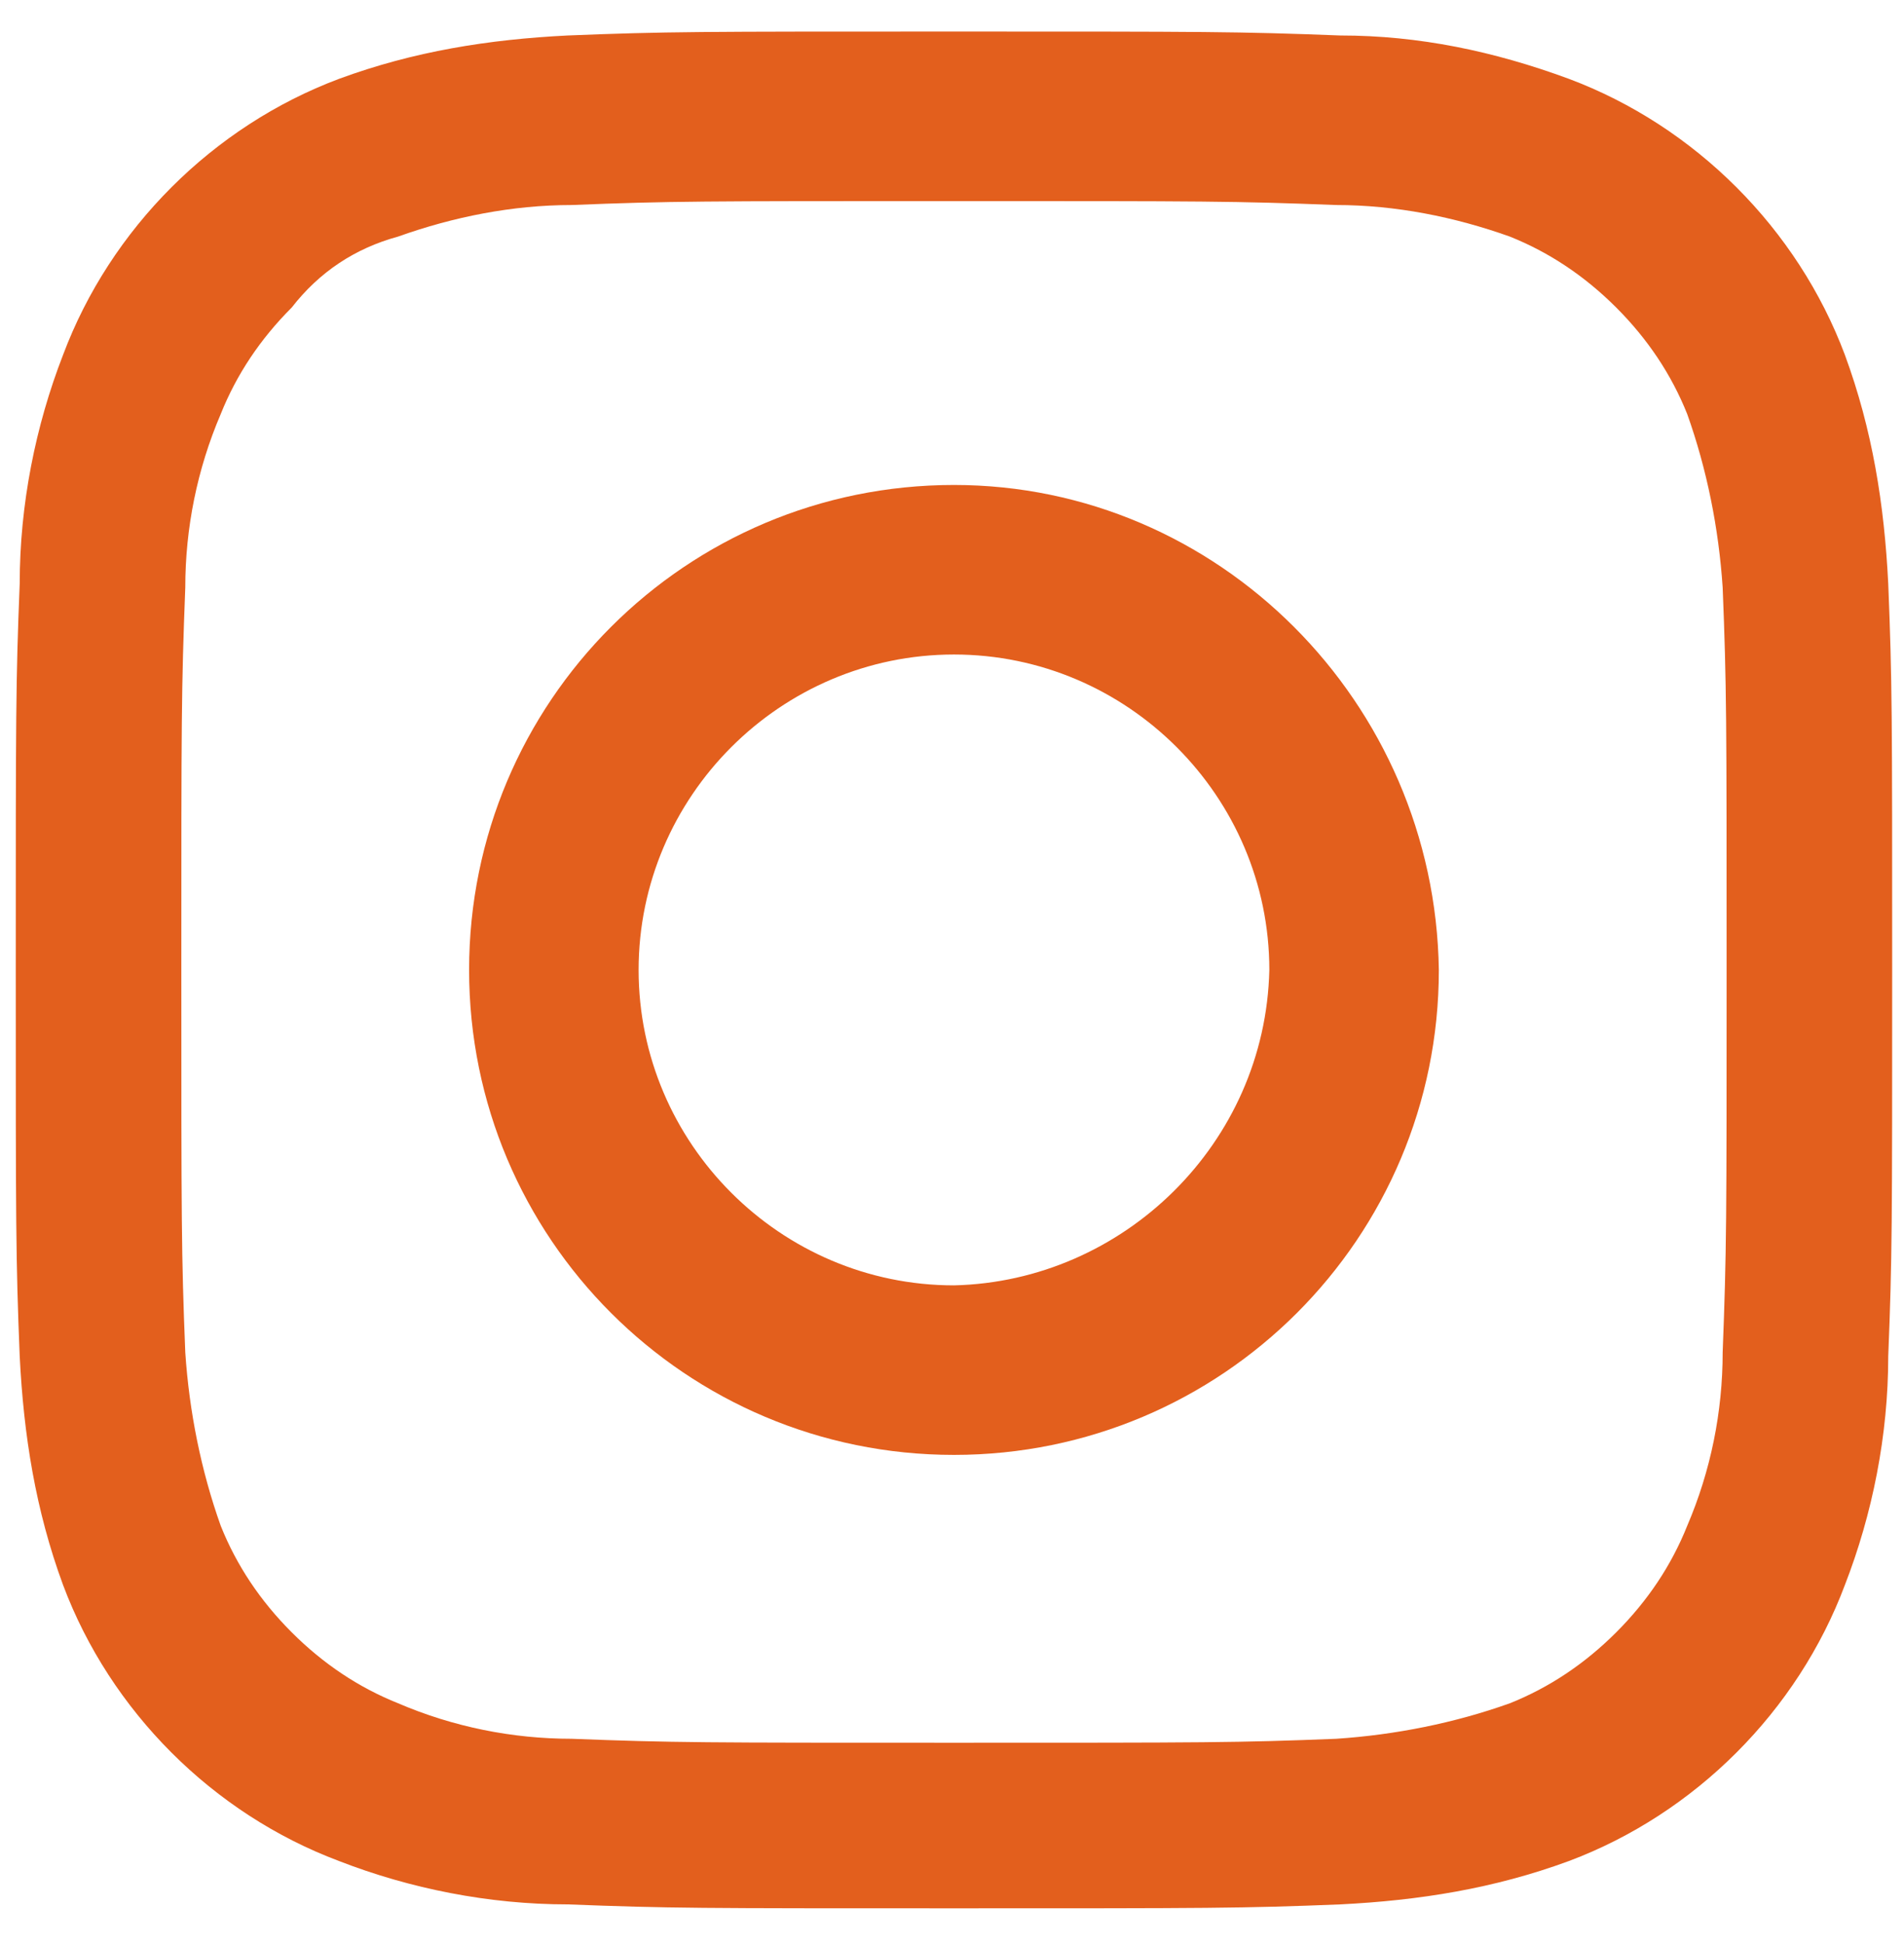
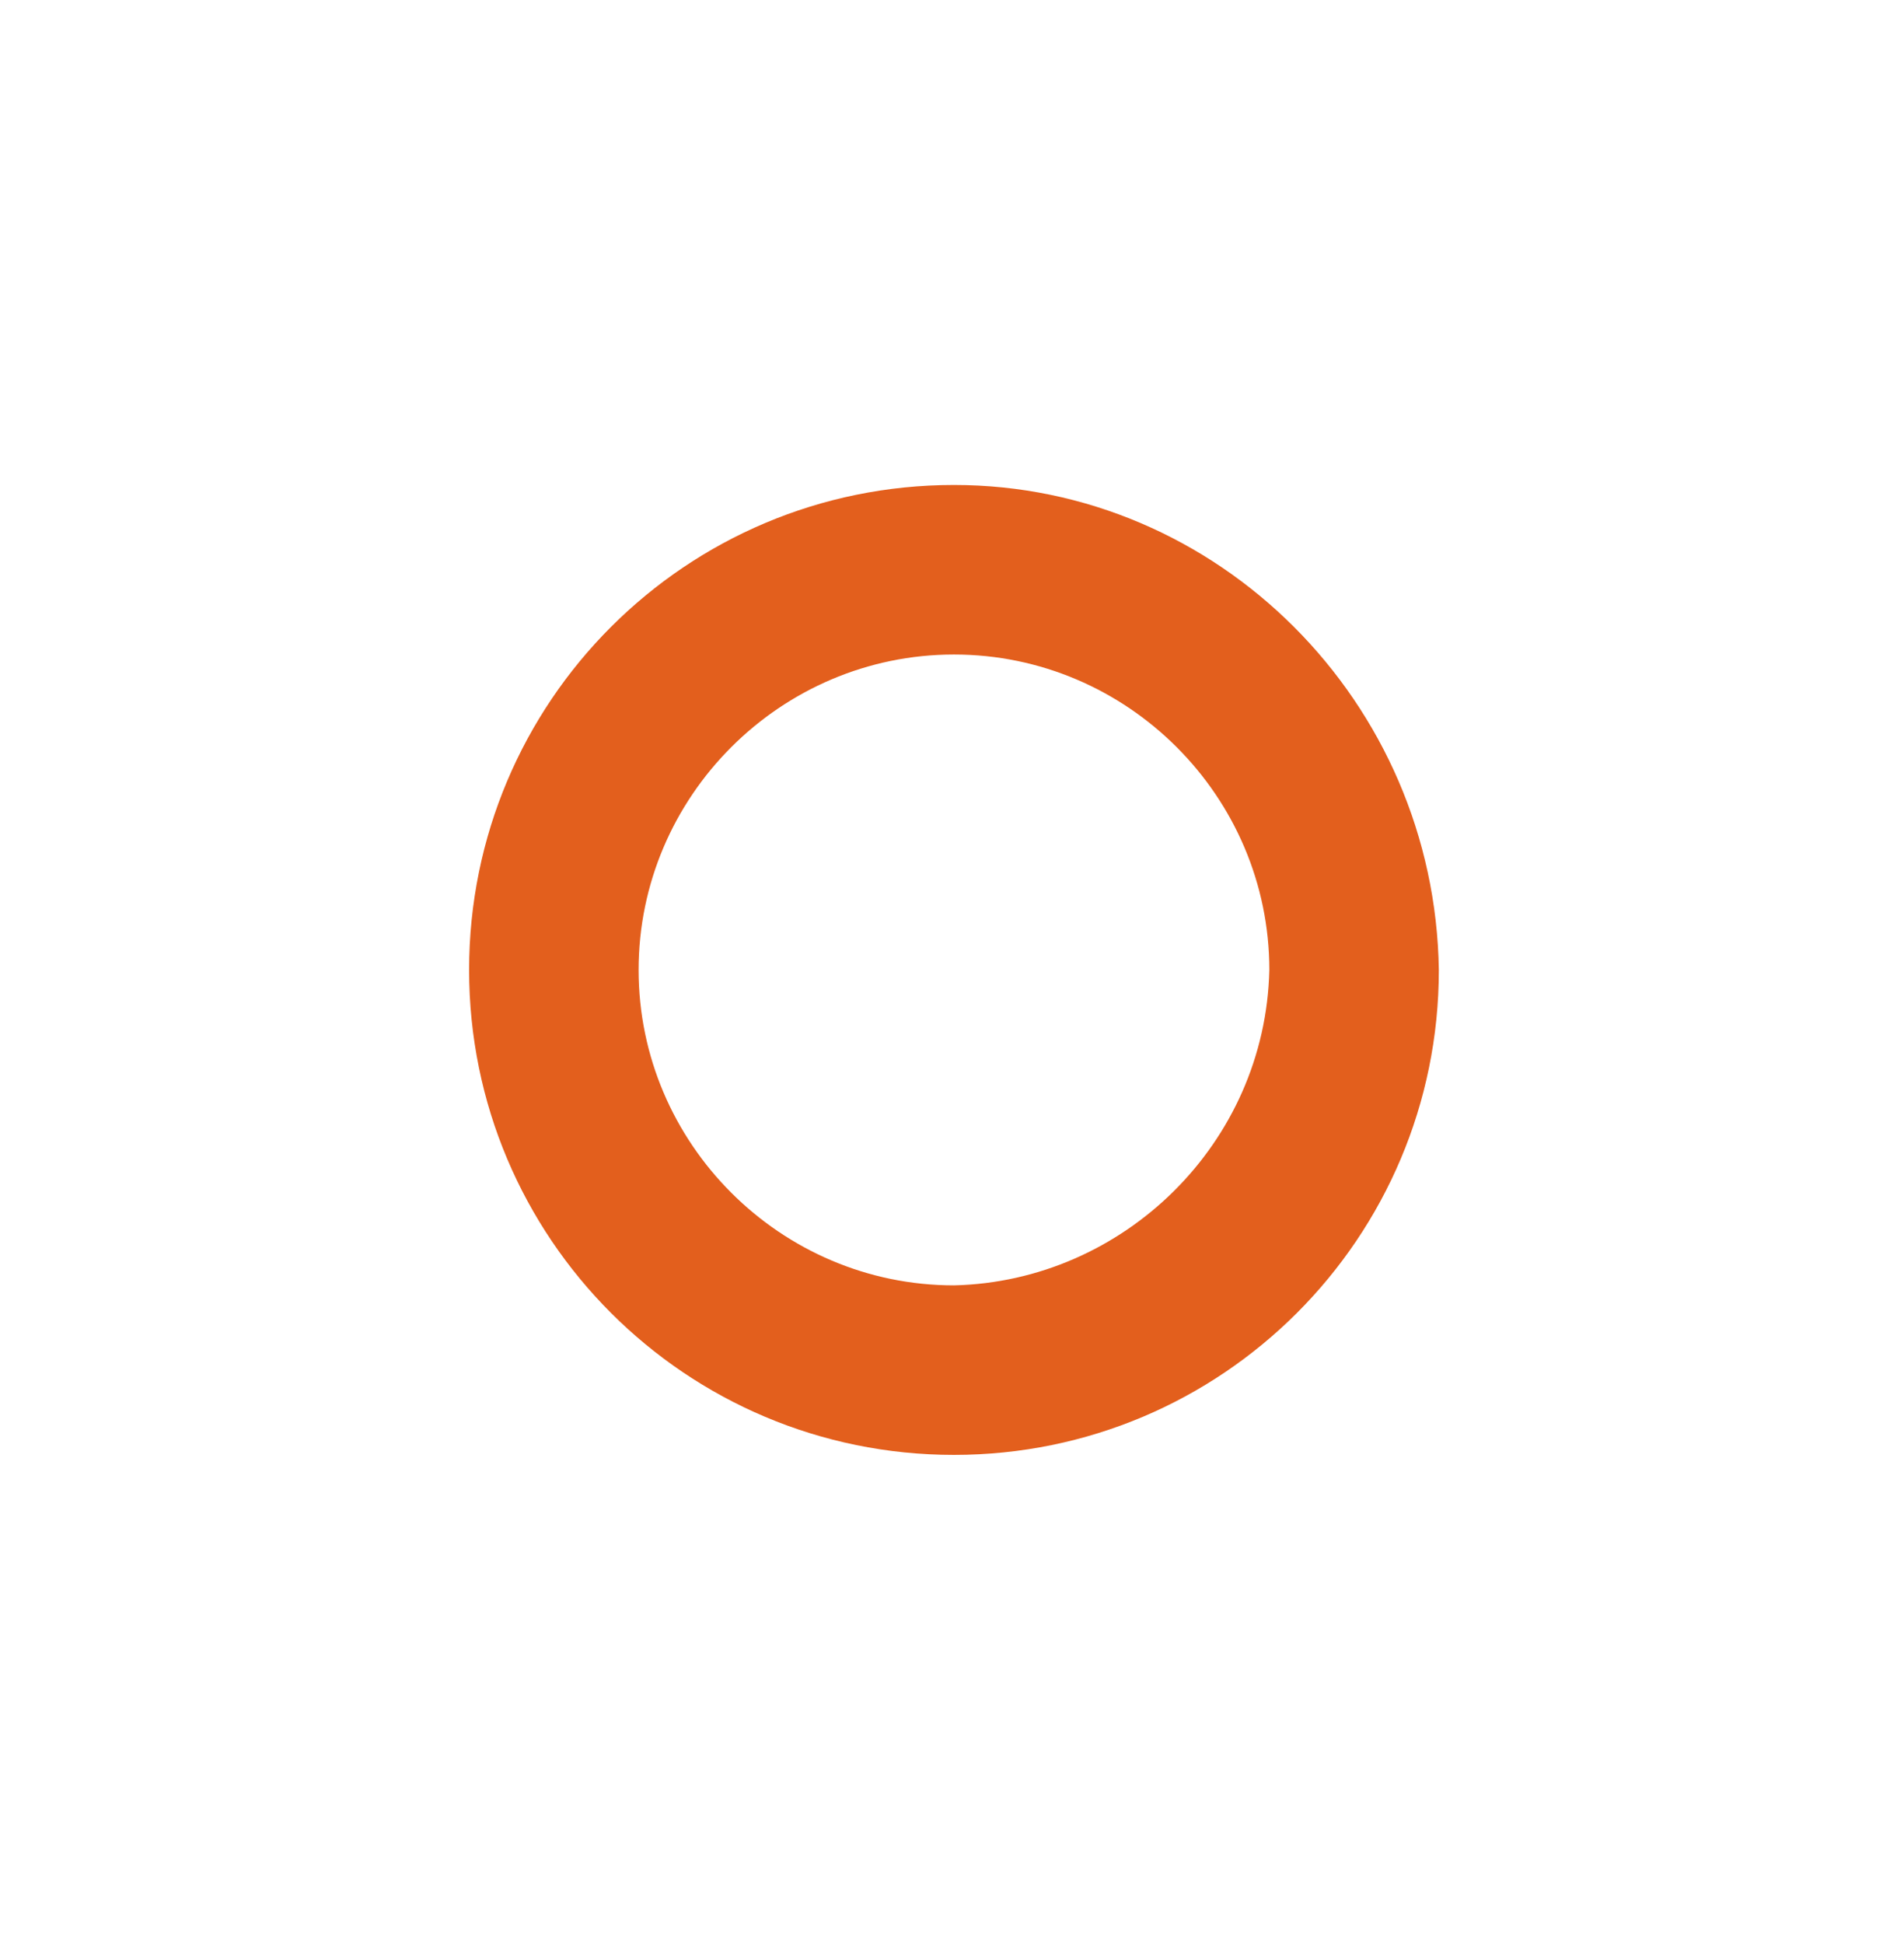
<svg xmlns="http://www.w3.org/2000/svg" version="1.1" id="Layer_1" x="0px" y="0px" viewBox="0 0 48.3 49.3" style="enable-background:new 0 0 48.3 49.3;" xml:space="preserve">
  <style type="text/css">
	.st0{fill:#e35f1d;}
</style>
-   <path id="Path_16" class="st0" d="M24.2,5.1c6.4,0,7.1,0,9.7,0.1c1.5,0,3,0.3,4.4,0.8c1,0.4,1.9,1,2.7,1.8c0.8,0.8,1.4,1.7,1.8,2.7  c0.5,1.4,0.8,2.9,0.9,4.4c0.1,2.5,0.1,3.3,0.1,9.7s0,7.1-0.1,9.7c0,1.5-0.3,3-0.9,4.4c-0.4,1-1,1.9-1.8,2.7  c-0.8,0.8-1.7,1.4-2.7,1.8c-1.4,0.5-2.9,0.8-4.4,0.9c-2.5,0.1-3.3,0.1-9.7,0.1s-7.1,0-9.7-0.1c-1.5,0-3-0.3-4.4-0.9  c-1-0.4-1.9-1-2.7-1.8c-0.8-0.8-1.4-1.7-1.8-2.7c-0.5-1.4-0.8-2.9-0.9-4.4c-0.1-2.5-0.1-3.3-0.1-9.7s0-7.1,0.1-9.7  c0-1.5,0.3-3,0.9-4.4c0.4-1,1-1.9,1.8-2.7C8.1,6.9,9,6.3,10.1,6c1.4-0.5,2.9-0.8,4.4-0.8C17,5.1,17.8,5.1,24.2,5.1 M24.2,0.8  c-6.5,0-7.3,0-9.8,0.1c-2,0.1-3.9,0.4-5.8,1.1c-3.2,1.2-5.8,3.8-7,7c-0.7,1.8-1.1,3.8-1.1,5.8c-0.1,2.5-0.1,3.3-0.1,9.8  s0,7.3,0.1,9.8c0.1,2,0.4,3.9,1.1,5.8c1.2,3.2,3.8,5.8,7,7c1.8,0.7,3.8,1.1,5.8,1.1c2.6,0.1,3.3,0.1,9.8,0.1s7.3,0,9.8-0.1  c2-0.1,3.9-0.4,5.8-1.1c3.2-1.2,5.8-3.8,7-7c0.7-1.8,1.1-3.8,1.1-5.8c0.1-2.5,0.1-3.3,0.1-9.8s0-7.3-0.1-9.8c-0.1-2-0.4-3.9-1.1-5.8  c-1.2-3.2-3.8-5.8-7-7C37.9,1.3,36,0.9,34,0.9C31.4,0.8,30.6,0.8,24.2,0.8" />
  <path id="Path_17" class="st0" d="M24.2,12.3c-6.8,0-12.3,5.5-12.3,12.3s5.5,12.3,12.3,12.3s12.3-5.5,12.3-12.3  C36.4,17.8,30.9,12.3,24.2,12.3 M24.2,32.6c-4.4,0-8-3.6-8-8c0-4.4,3.6-8,8-8c4.4,0,8,3.6,8,8l0,0C32.1,29,28.5,32.5,24.2,32.6" />
</svg>